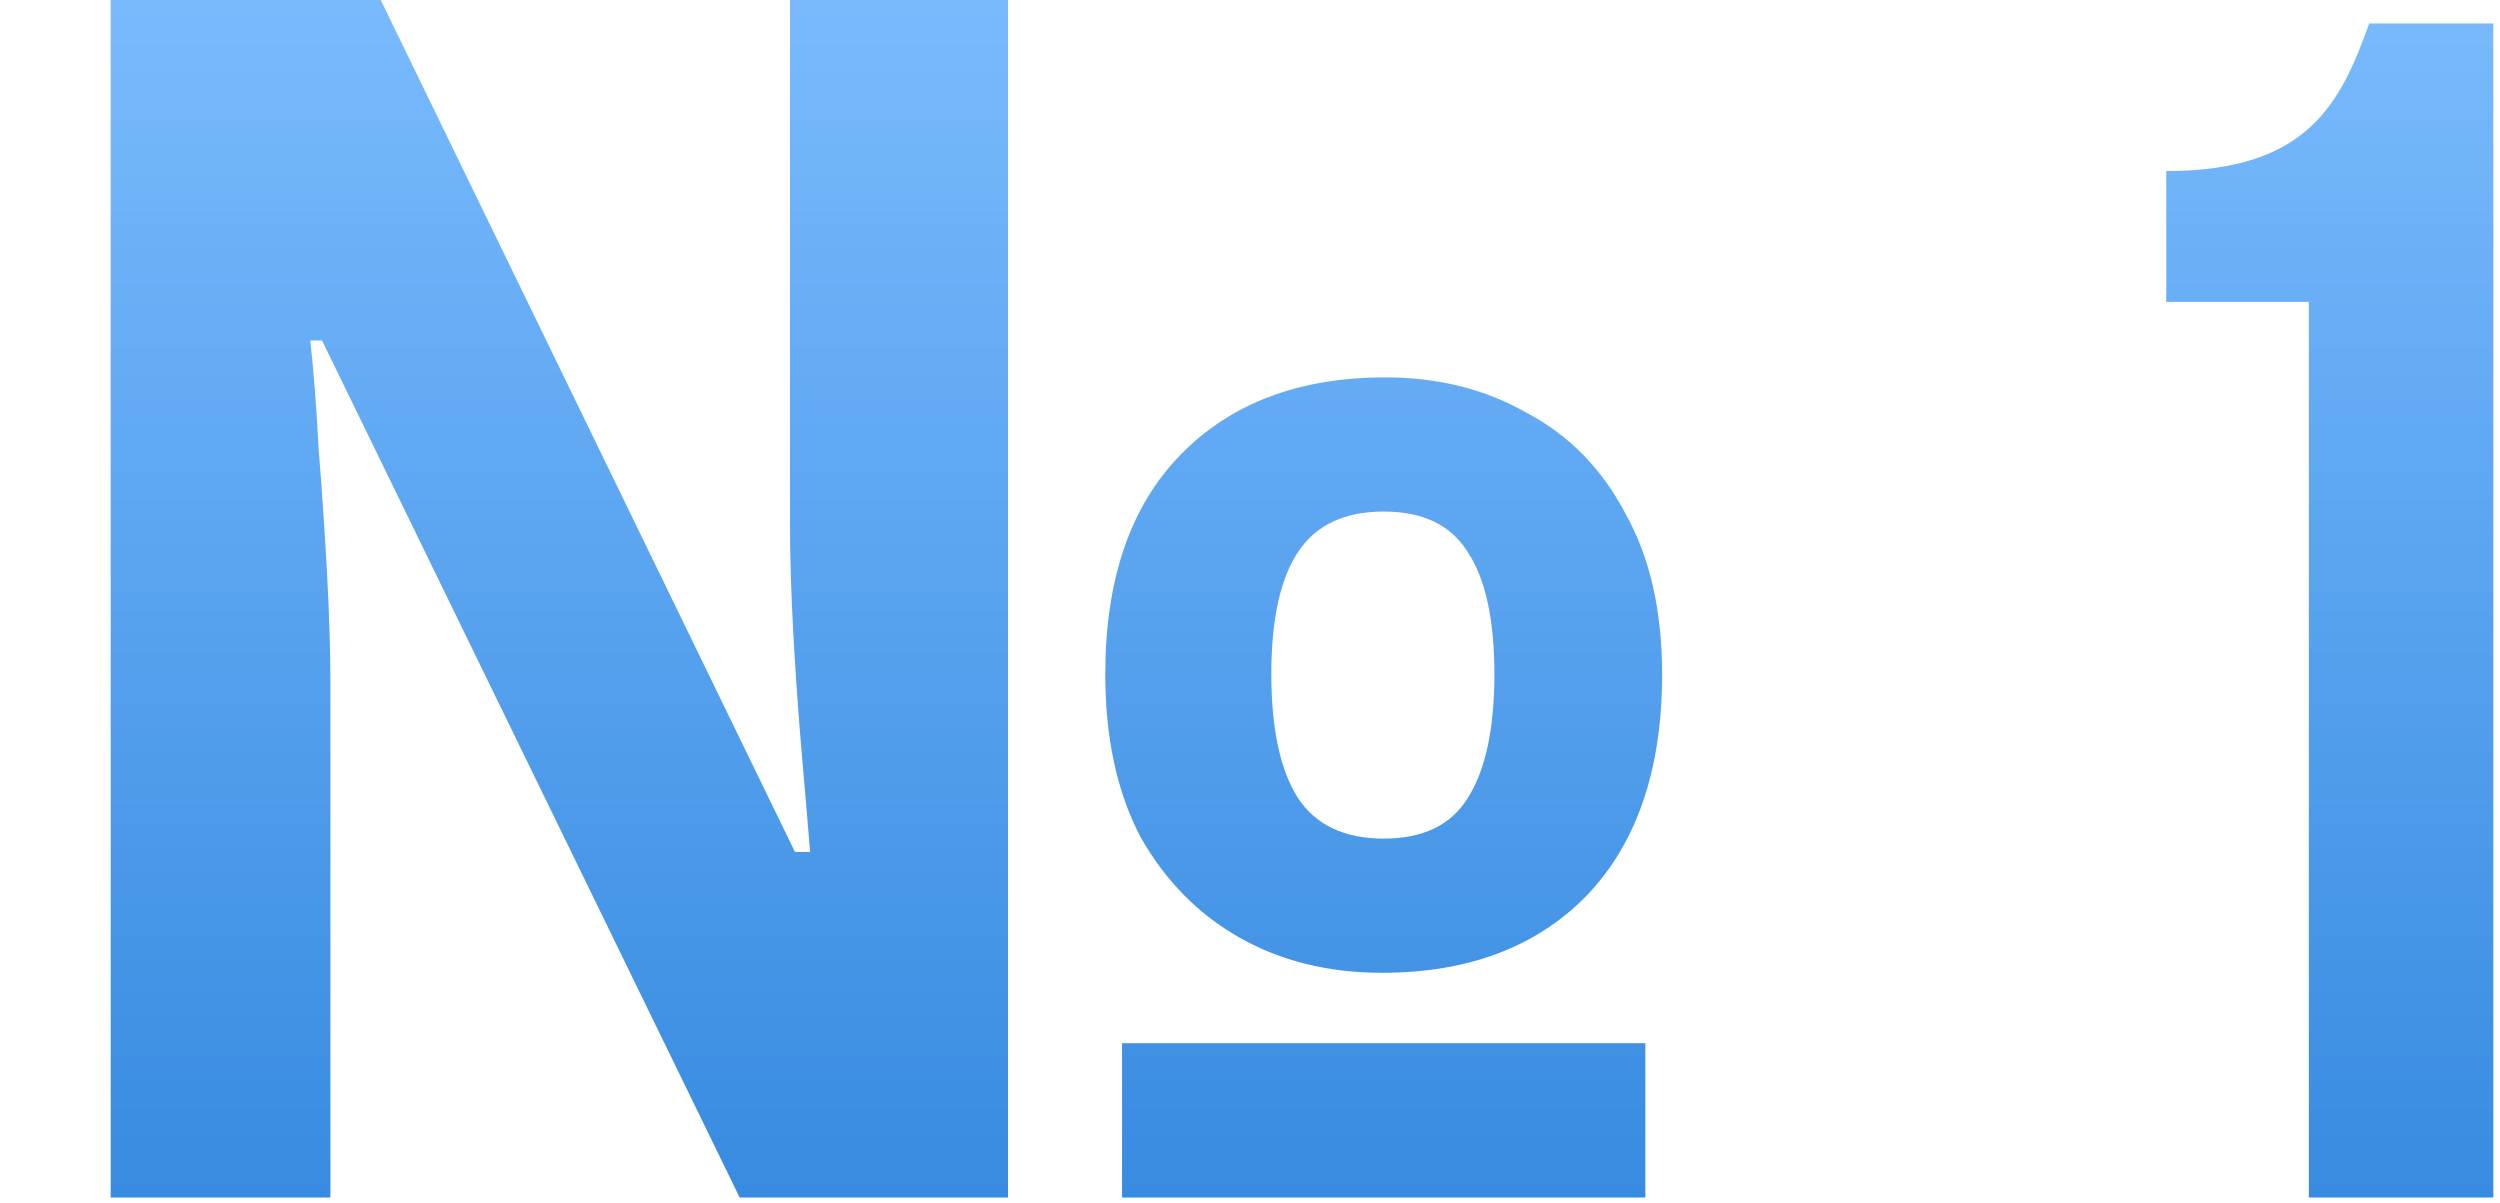
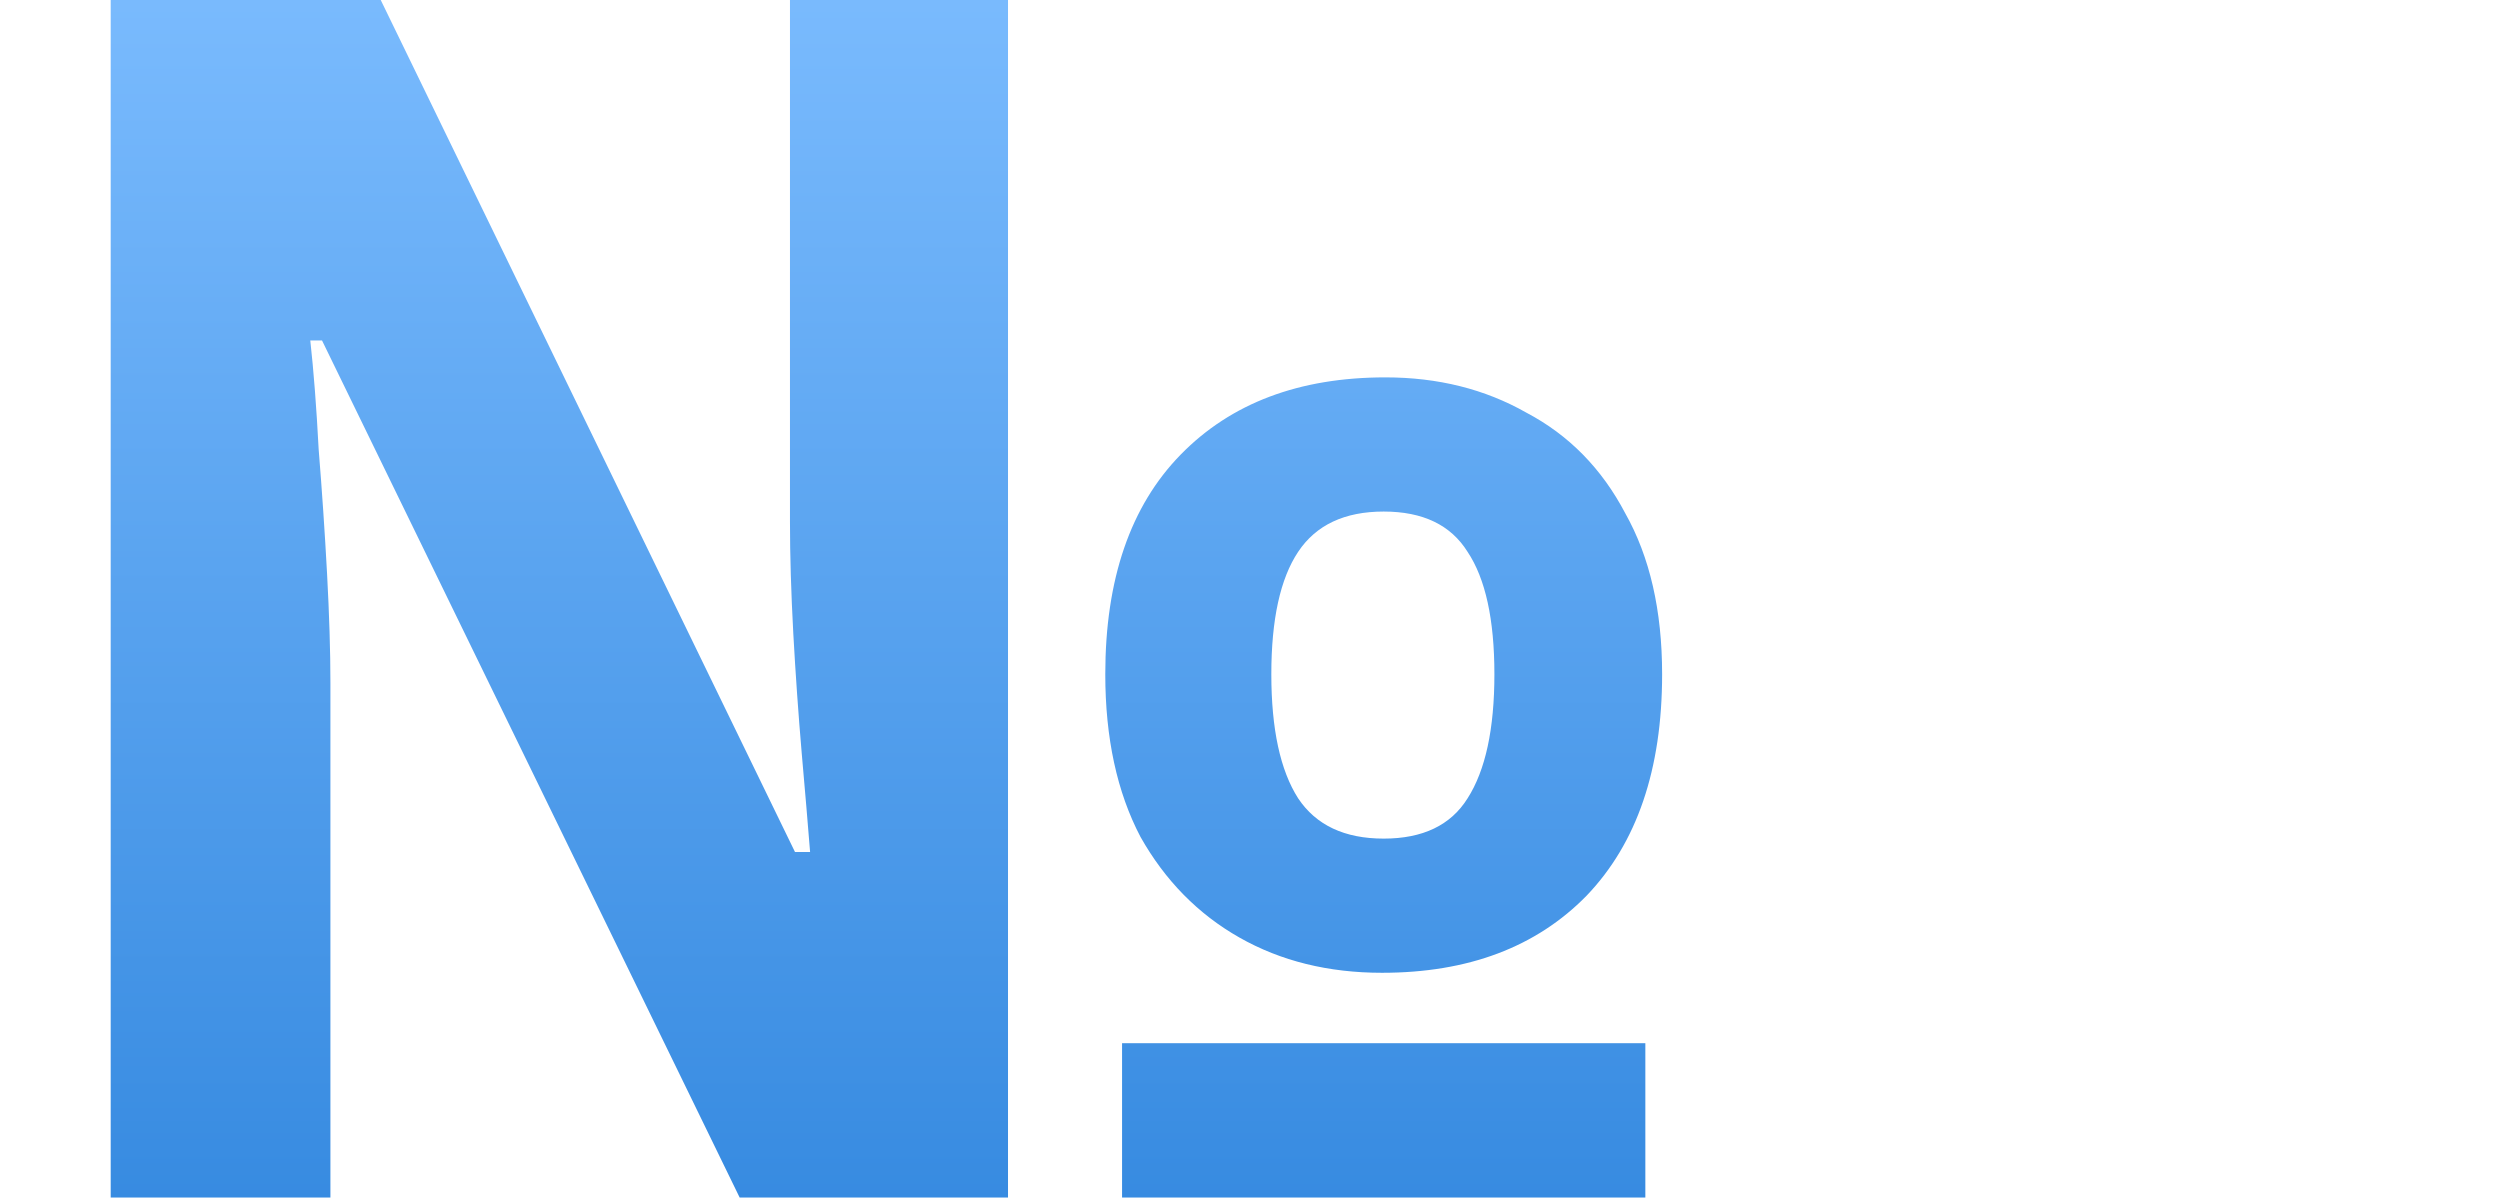
<svg xmlns="http://www.w3.org/2000/svg" width="158" height="76" viewBox="0 0 158 76" fill="none">
  <path d="M6.996 75.684V0H24.062L50.244 53.848H51.198C51.057 52.081 50.88 49.997 50.668 47.594C50.456 45.121 50.279 42.612 50.138 40.068C49.997 37.453 49.926 35.086 49.926 32.966V0H63.706V75.684H46.746L20.352 21.518H19.61C19.822 23.426 19.999 25.723 20.14 28.408C20.352 31.023 20.529 33.637 20.67 36.252C20.811 38.867 20.882 41.163 20.882 43.142V75.684H6.996ZM70.914 75.684V65.932H103.986V75.684H70.914ZM87.344 61.48C83.952 61.48 80.949 60.738 78.334 59.254C75.719 57.77 73.635 55.65 72.08 52.894C70.596 50.067 69.854 46.64 69.854 42.612C69.854 36.605 71.444 31.977 74.624 28.726C77.804 25.475 82.115 23.85 87.556 23.85C90.877 23.85 93.845 24.592 96.46 26.076C99.145 27.489 101.23 29.609 102.714 32.436C104.269 35.192 105.046 38.584 105.046 42.612C105.046 48.619 103.456 53.283 100.276 56.604C97.096 59.855 92.785 61.48 87.344 61.48ZM87.45 53C89.923 53 91.69 52.152 92.75 50.456C93.881 48.689 94.446 46.075 94.446 42.612C94.446 39.149 93.881 36.57 92.75 34.874C91.69 33.178 89.923 32.33 87.45 32.33C84.977 32.33 83.175 33.178 82.044 34.874C80.913 36.57 80.348 39.149 80.348 42.612C80.348 46.075 80.913 48.689 82.044 50.456C83.175 52.152 84.977 53 87.45 53Z" fill="url(#paint0_linear_273_902)" />
-   <path d="M136.909 19.08V10.812C145.919 10.812 147.933 6.466 149.735 1.484H157.579V75.684H145.919V19.08H136.909Z" fill="url(#paint1_linear_273_902)" />
  <defs>
    <linearGradient id="paint0_linear_273_902" x1="82.256" y1="-4.44" x2="82.256" y2="101.264" gradientUnits="userSpaceOnUse">
      <stop stop-color="#7DBDFF" />
      <stop offset="1" stop-color="#217BD7" />
    </linearGradient>
    <linearGradient id="paint1_linear_273_902" x1="82.256" y1="-4.44" x2="82.256" y2="101.264" gradientUnits="userSpaceOnUse">
      <stop stop-color="#7DBDFF" />
      <stop offset="1" stop-color="#217BD7" />
    </linearGradient>
  </defs>
</svg>